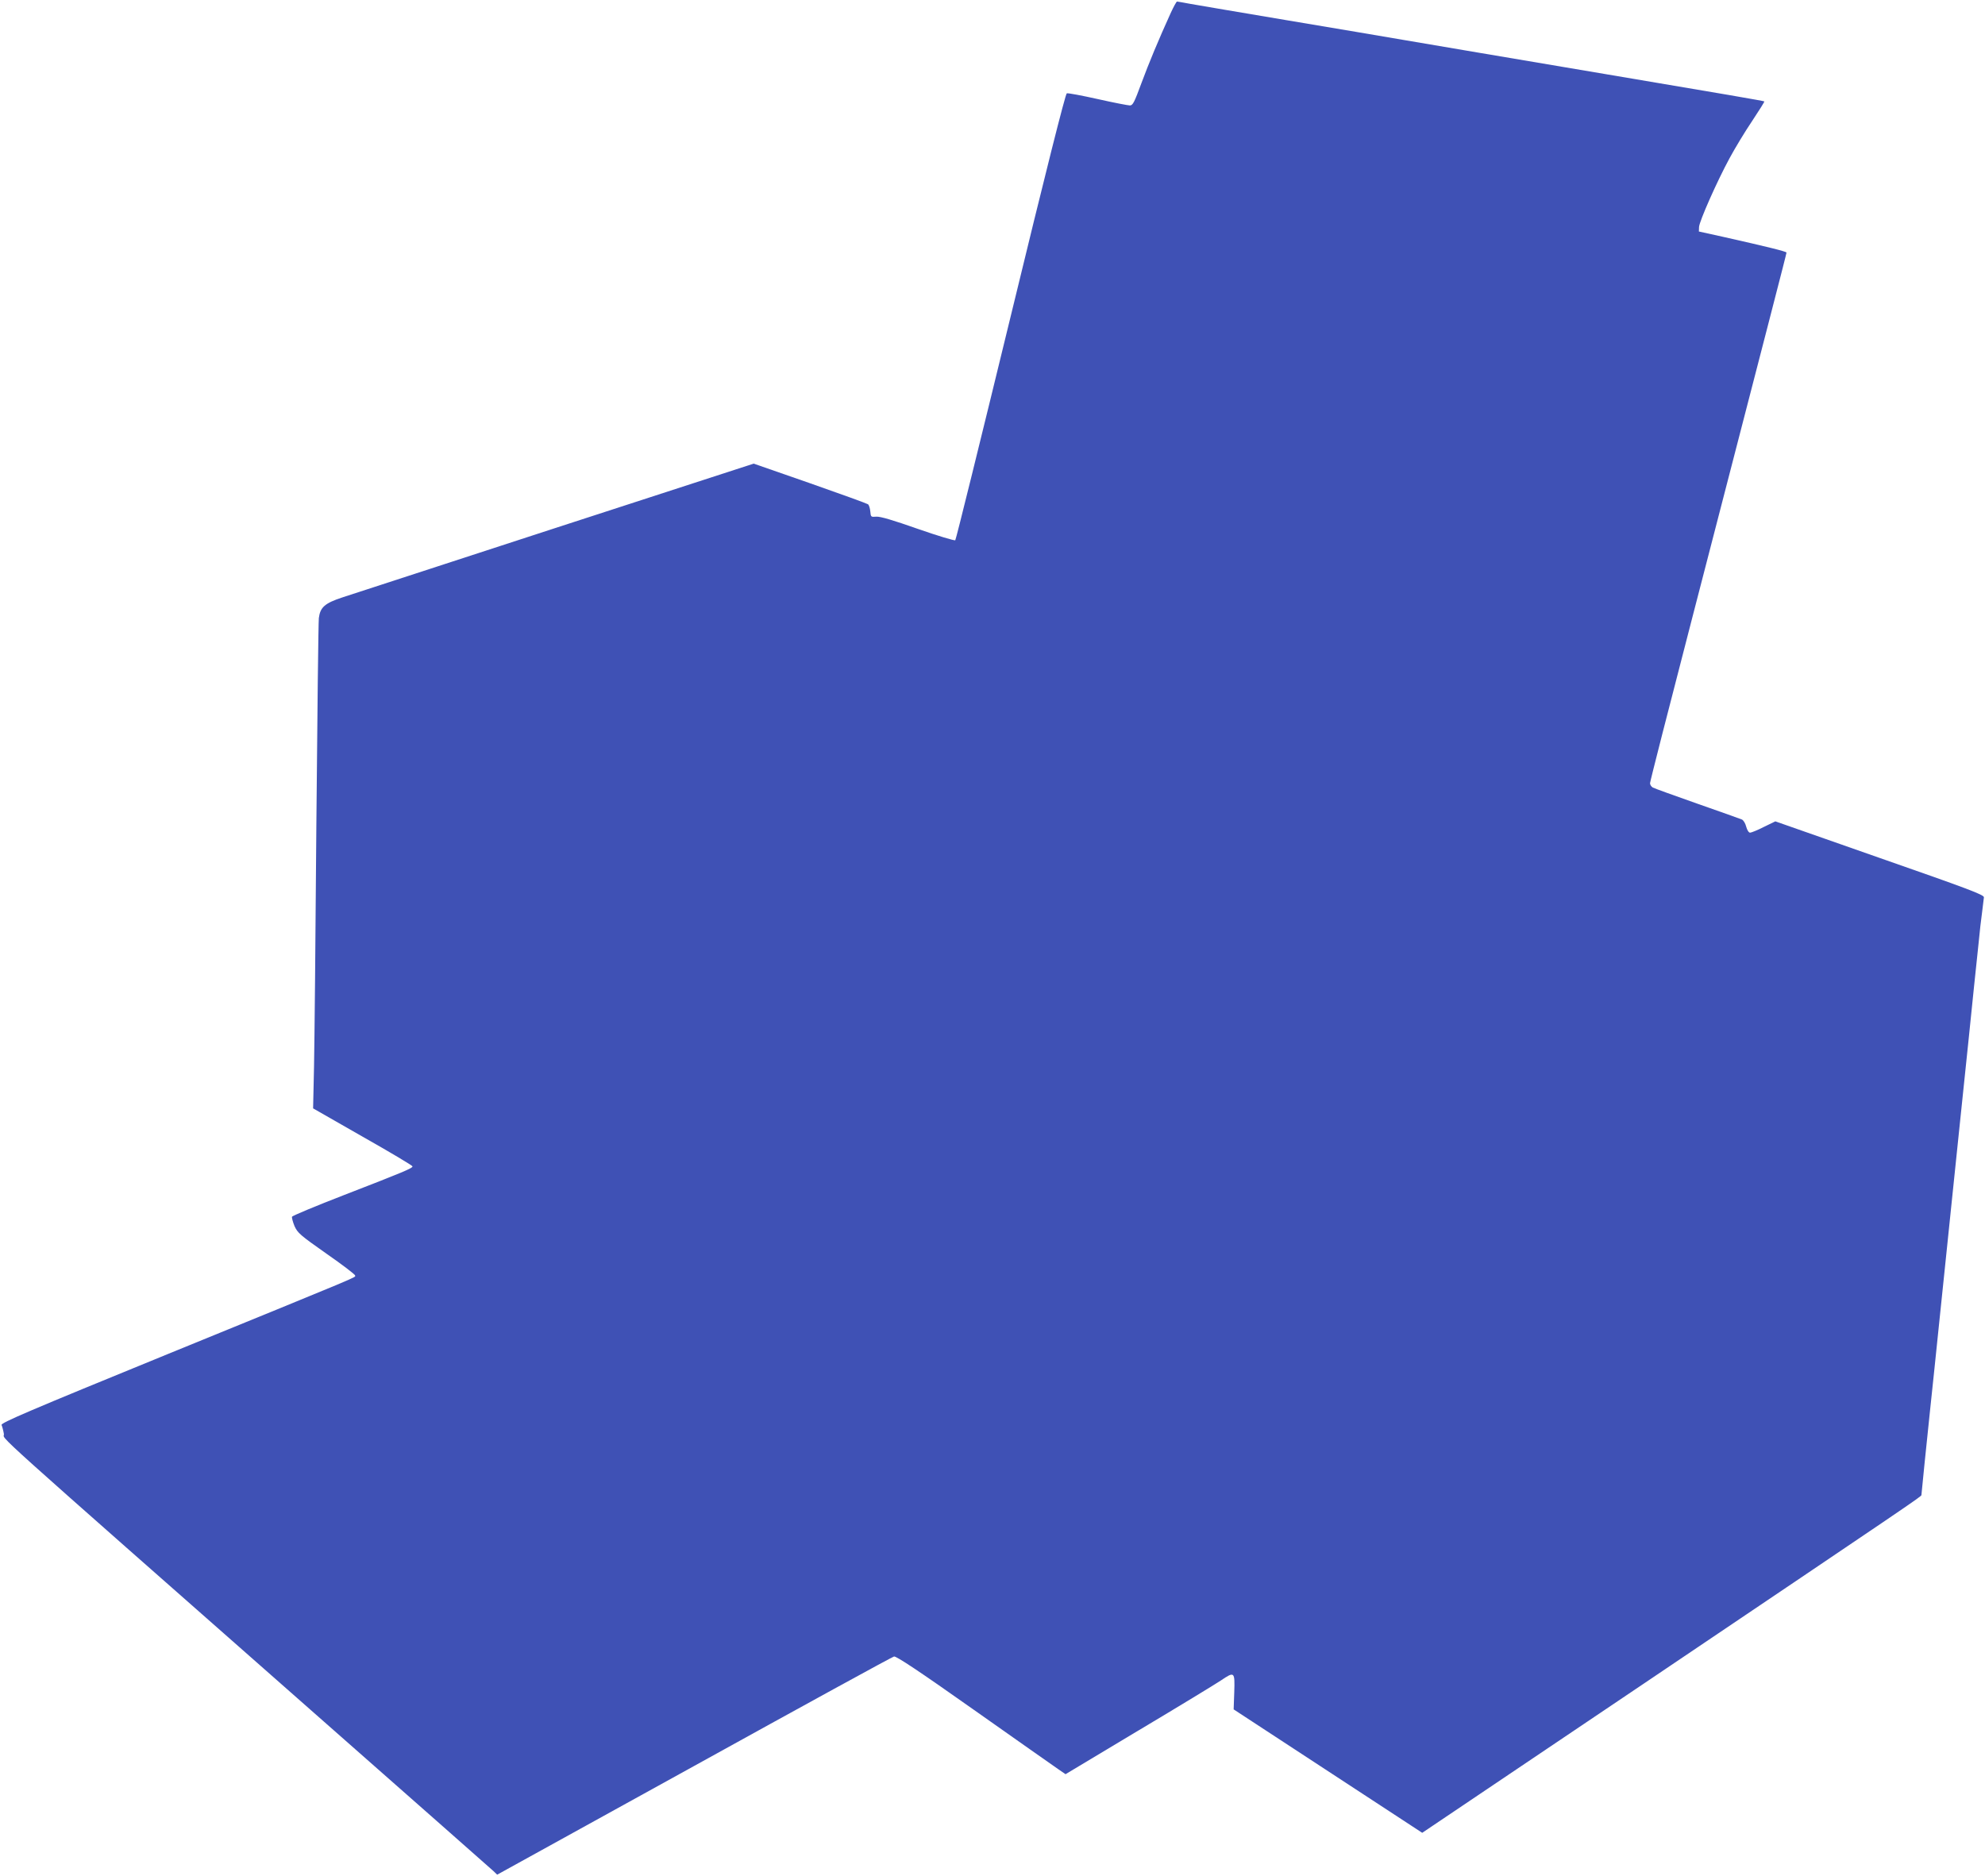
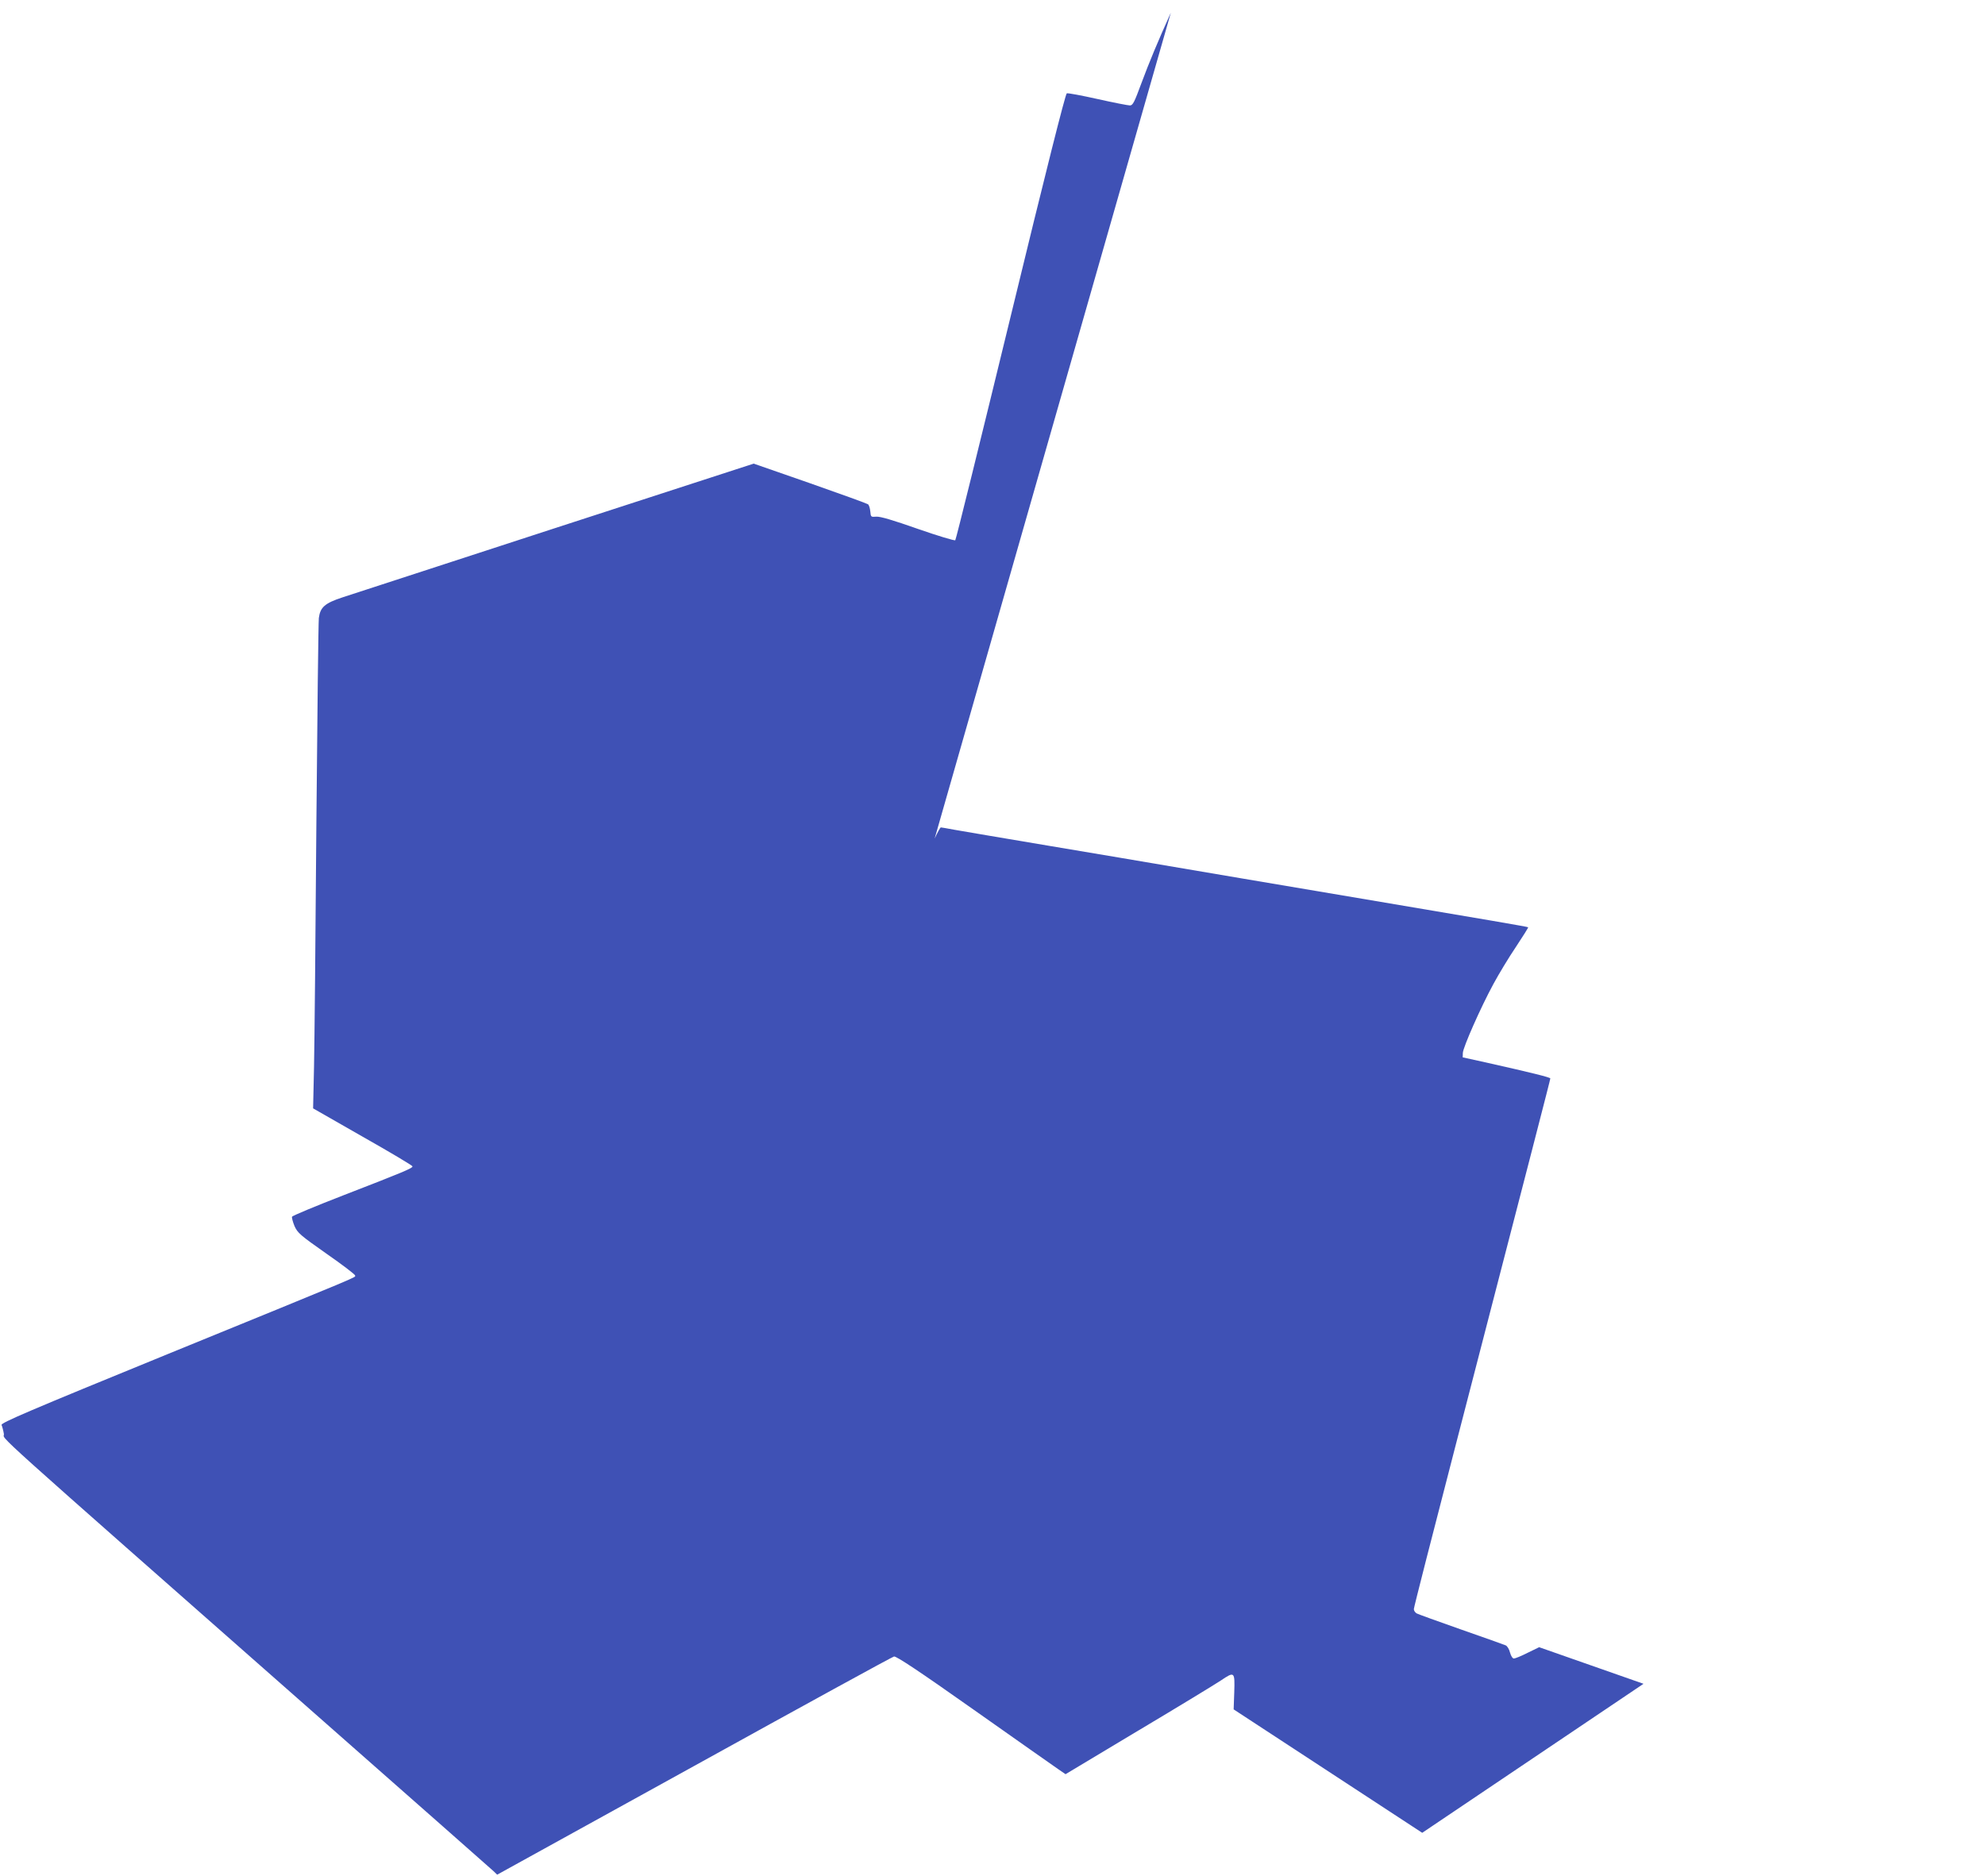
<svg xmlns="http://www.w3.org/2000/svg" version="1.0" width="1280pt" height="1210pt" viewBox="0 0 1280 1210" preserveAspectRatio="xMidYMid meet">
  <g transform="translate(0,1210) scale(0.1,-0.1)" fill="#3f51b5" stroke="none">
-     <path d="M7550 12018 c-80 -176 -141 -323 -190 -455 -45 -122 -55 -143 -74 -143 -11 0 -105 18 -207 41 -103 23 -193 40 -200 37 -9 -4 -134 -499 -362 -1439 -192 -789 -352 -1438 -357 -1443 -5 -4 -112 28 -241 73 -159 56 -243 81 -268 79 -35 -3 -36 -2 -39 34 -2 20 -8 41 -15 46 -7 5 -175 66 -375 136 l-362 126 -1278 -415 c-702 -229 -1320 -430 -1372 -447 -116 -38 -145 -64 -154 -134 -3 -27 -10 -627 -16 -1334 -5 -707 -12 -1407 -15 -1556 l-6 -272 320 -183 c177 -100 321 -186 321 -191 0 -12 -54 -35 -439 -184 -183 -71 -335 -134 -338 -141 -2 -6 5 -33 16 -60 20 -44 35 -58 206 -178 102 -71 185 -134 185 -141 0 -14 74 17 -1202 -504 -903 -369 -1085 -447 -1078 -460 4 -8 11 -34 15 -57 8 -48 -188 128 2065 -1857 586 -516 1077 -949 1091 -962 l25 -24 1270 701 c698 386 1278 704 1289 706 15 3 164 -96 515 -344 272 -192 517 -364 543 -382 l48 -33 472 283 c260 155 498 300 529 321 89 60 91 58 87 -74 l-4 -112 608 -398 608 -398 1427 961 c1731 1167 1792 1208 1792 1217 0 4 9 95 20 202 11 107 27 259 35 338 18 167 42 401 55 527 14 138 38 369 55 530 8 80 22 210 30 290 17 161 41 392 55 530 13 126 37 360 55 528 8 78 23 228 34 332 11 105 25 237 31 295 5 58 15 141 21 185 5 44 11 88 12 98 2 16 -99 54 -672 254 l-673 236 -74 -36 c-41 -21 -81 -37 -89 -37 -8 0 -19 16 -25 39 -5 21 -18 42 -28 46 -9 4 -138 50 -287 102 -148 52 -278 99 -287 104 -10 6 -18 18 -18 28 0 10 122 488 271 1062 497 1920 609 2352 609 2360 0 7 -121 37 -415 103 l-150 33 1 29 c2 37 115 293 197 444 34 63 99 171 145 239 45 68 81 125 79 127 -2 3 -275 50 -1012 174 -736 124 -1064 180 -1300 220 -126 22 -473 80 -770 130 -297 50 -575 97 -619 105 -43 8 -82 15 -86 15 -4 0 -22 -33 -40 -72z" />
+     <path d="M7550 12018 c-80 -176 -141 -323 -190 -455 -45 -122 -55 -143 -74 -143 -11 0 -105 18 -207 41 -103 23 -193 40 -200 37 -9 -4 -134 -499 -362 -1439 -192 -789 -352 -1438 -357 -1443 -5 -4 -112 28 -241 73 -159 56 -243 81 -268 79 -35 -3 -36 -2 -39 34 -2 20 -8 41 -15 46 -7 5 -175 66 -375 136 l-362 126 -1278 -415 c-702 -229 -1320 -430 -1372 -447 -116 -38 -145 -64 -154 -134 -3 -27 -10 -627 -16 -1334 -5 -707 -12 -1407 -15 -1556 l-6 -272 320 -183 c177 -100 321 -186 321 -191 0 -12 -54 -35 -439 -184 -183 -71 -335 -134 -338 -141 -2 -6 5 -33 16 -60 20 -44 35 -58 206 -178 102 -71 185 -134 185 -141 0 -14 74 17 -1202 -504 -903 -369 -1085 -447 -1078 -460 4 -8 11 -34 15 -57 8 -48 -188 128 2065 -1857 586 -516 1077 -949 1091 -962 l25 -24 1270 701 c698 386 1278 704 1289 706 15 3 164 -96 515 -344 272 -192 517 -364 543 -382 l48 -33 472 283 c260 155 498 300 529 321 89 60 91 58 87 -74 l-4 -112 608 -398 608 -398 1427 961 l-673 236 -74 -36 c-41 -21 -81 -37 -89 -37 -8 0 -19 16 -25 39 -5 21 -18 42 -28 46 -9 4 -138 50 -287 102 -148 52 -278 99 -287 104 -10 6 -18 18 -18 28 0 10 122 488 271 1062 497 1920 609 2352 609 2360 0 7 -121 37 -415 103 l-150 33 1 29 c2 37 115 293 197 444 34 63 99 171 145 239 45 68 81 125 79 127 -2 3 -275 50 -1012 174 -736 124 -1064 180 -1300 220 -126 22 -473 80 -770 130 -297 50 -575 97 -619 105 -43 8 -82 15 -86 15 -4 0 -22 -33 -40 -72z" />
  </g>
</svg>